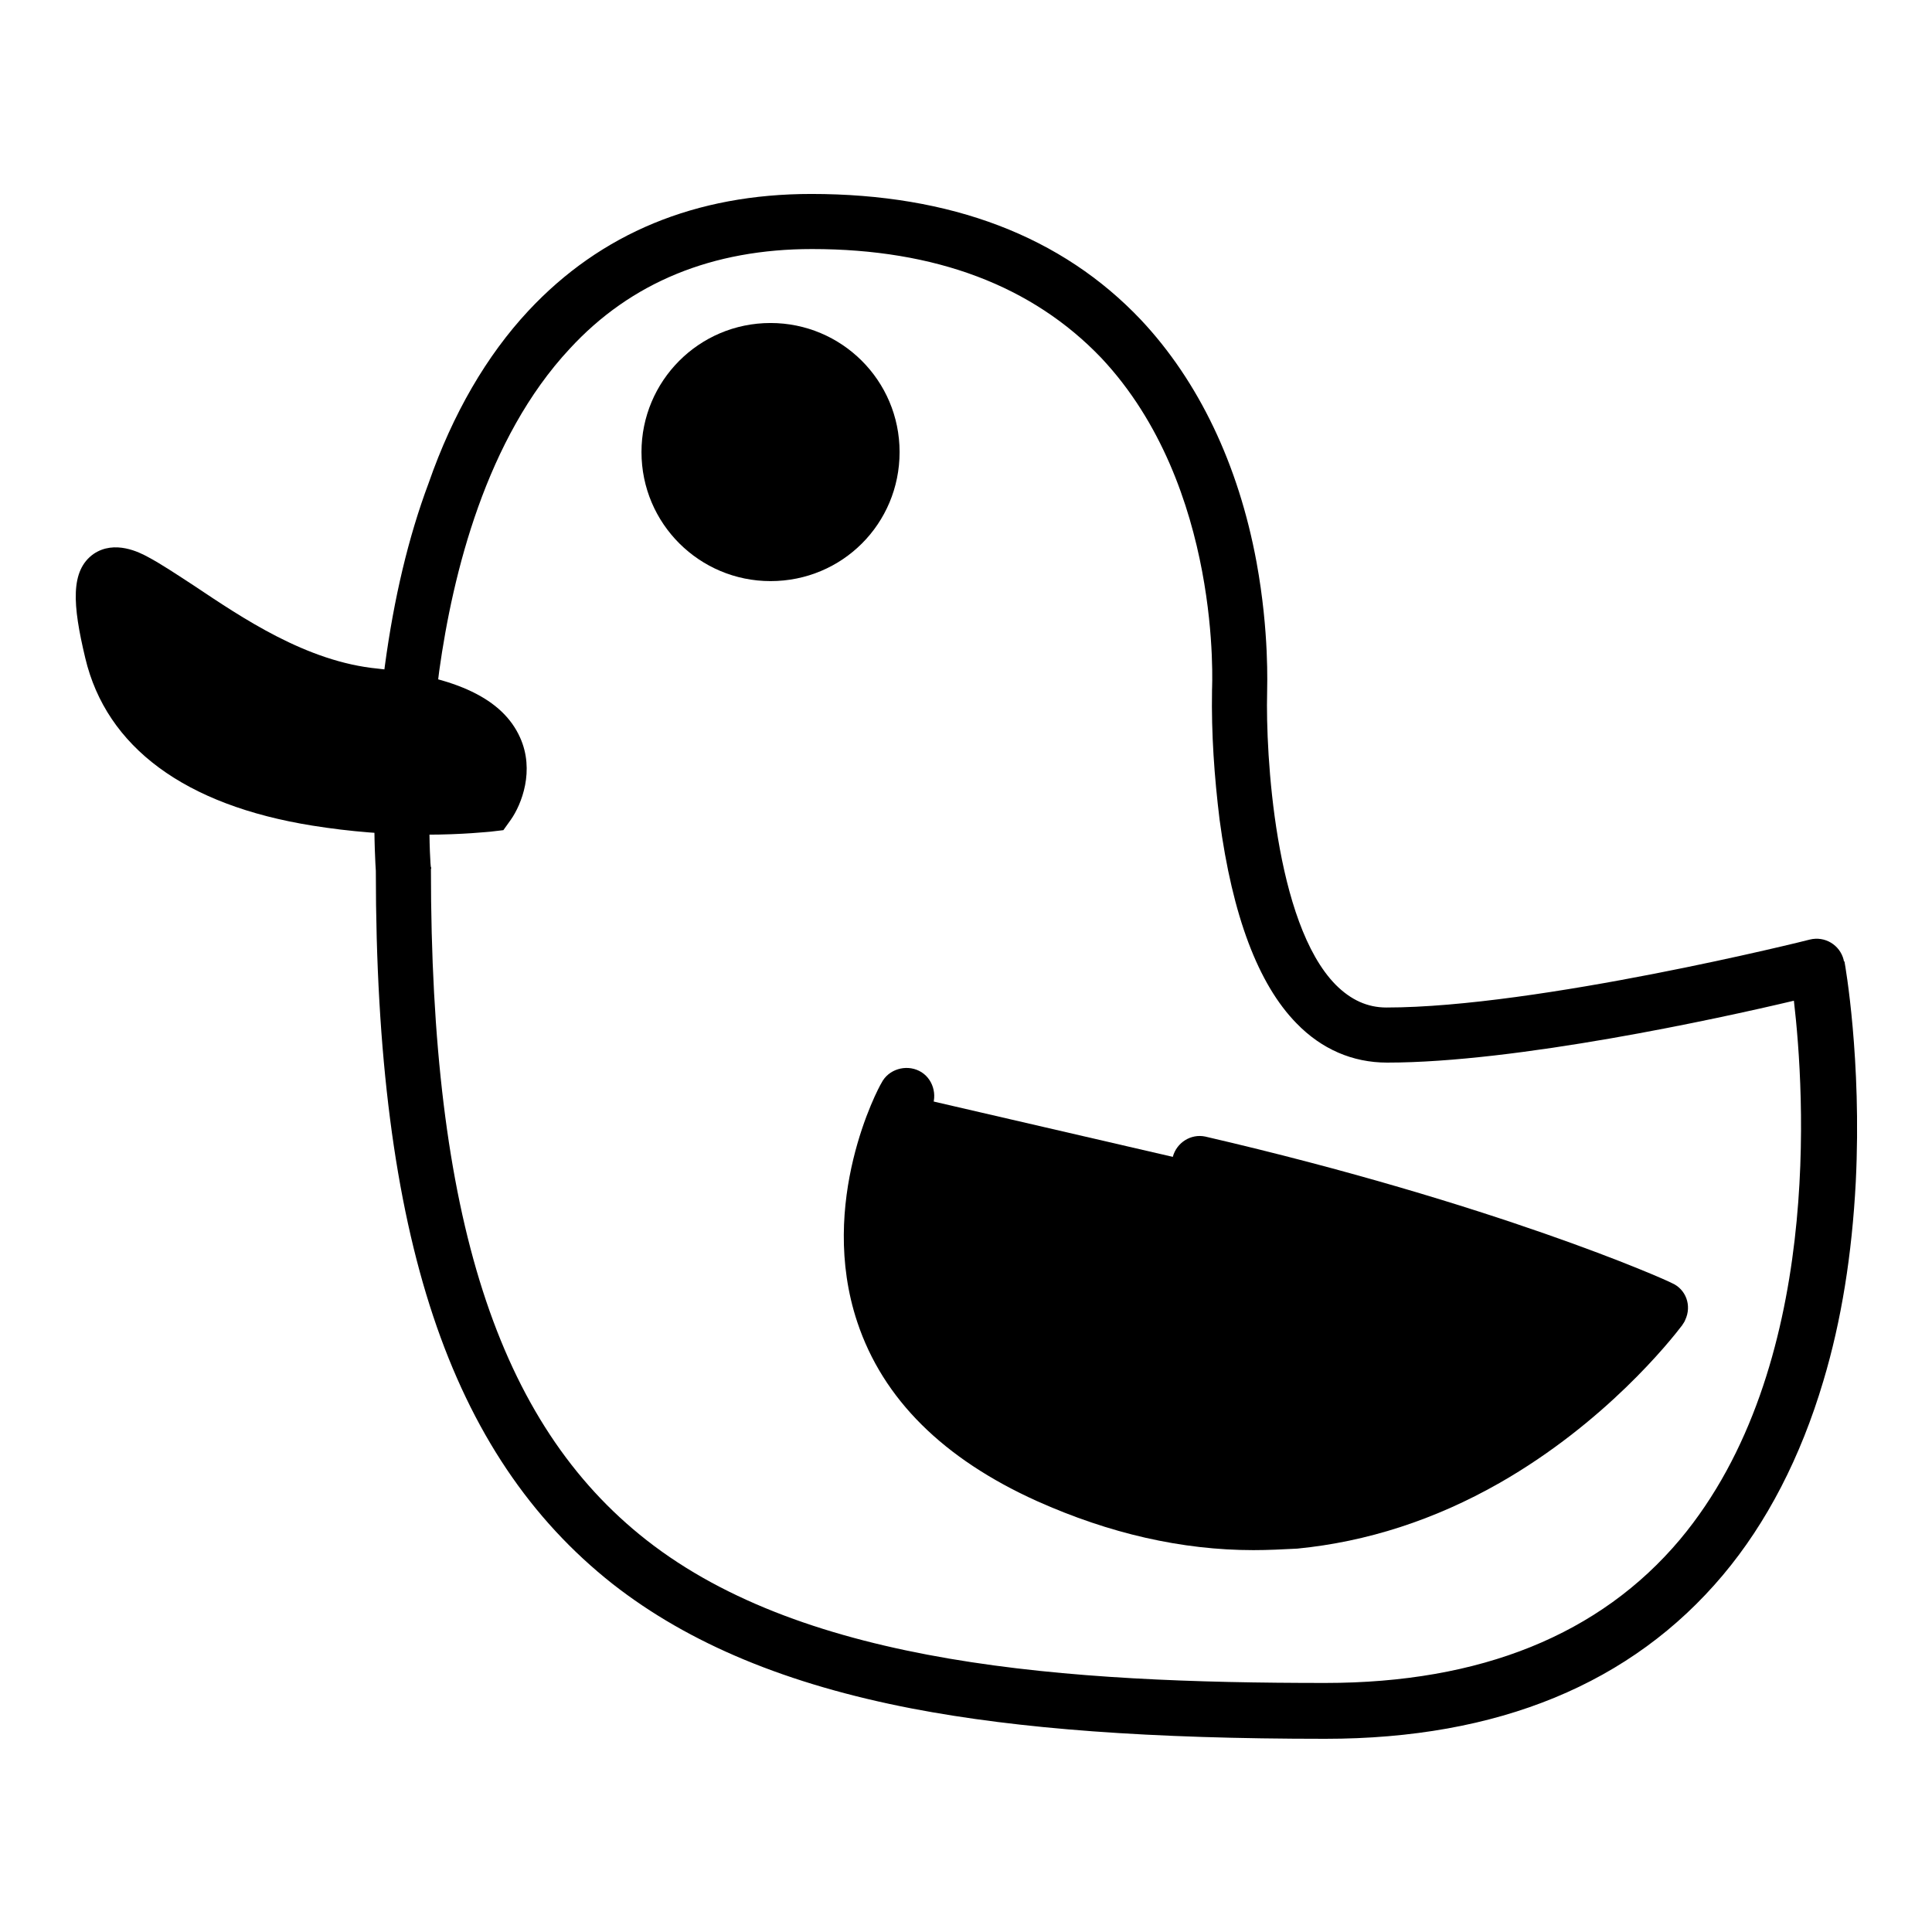
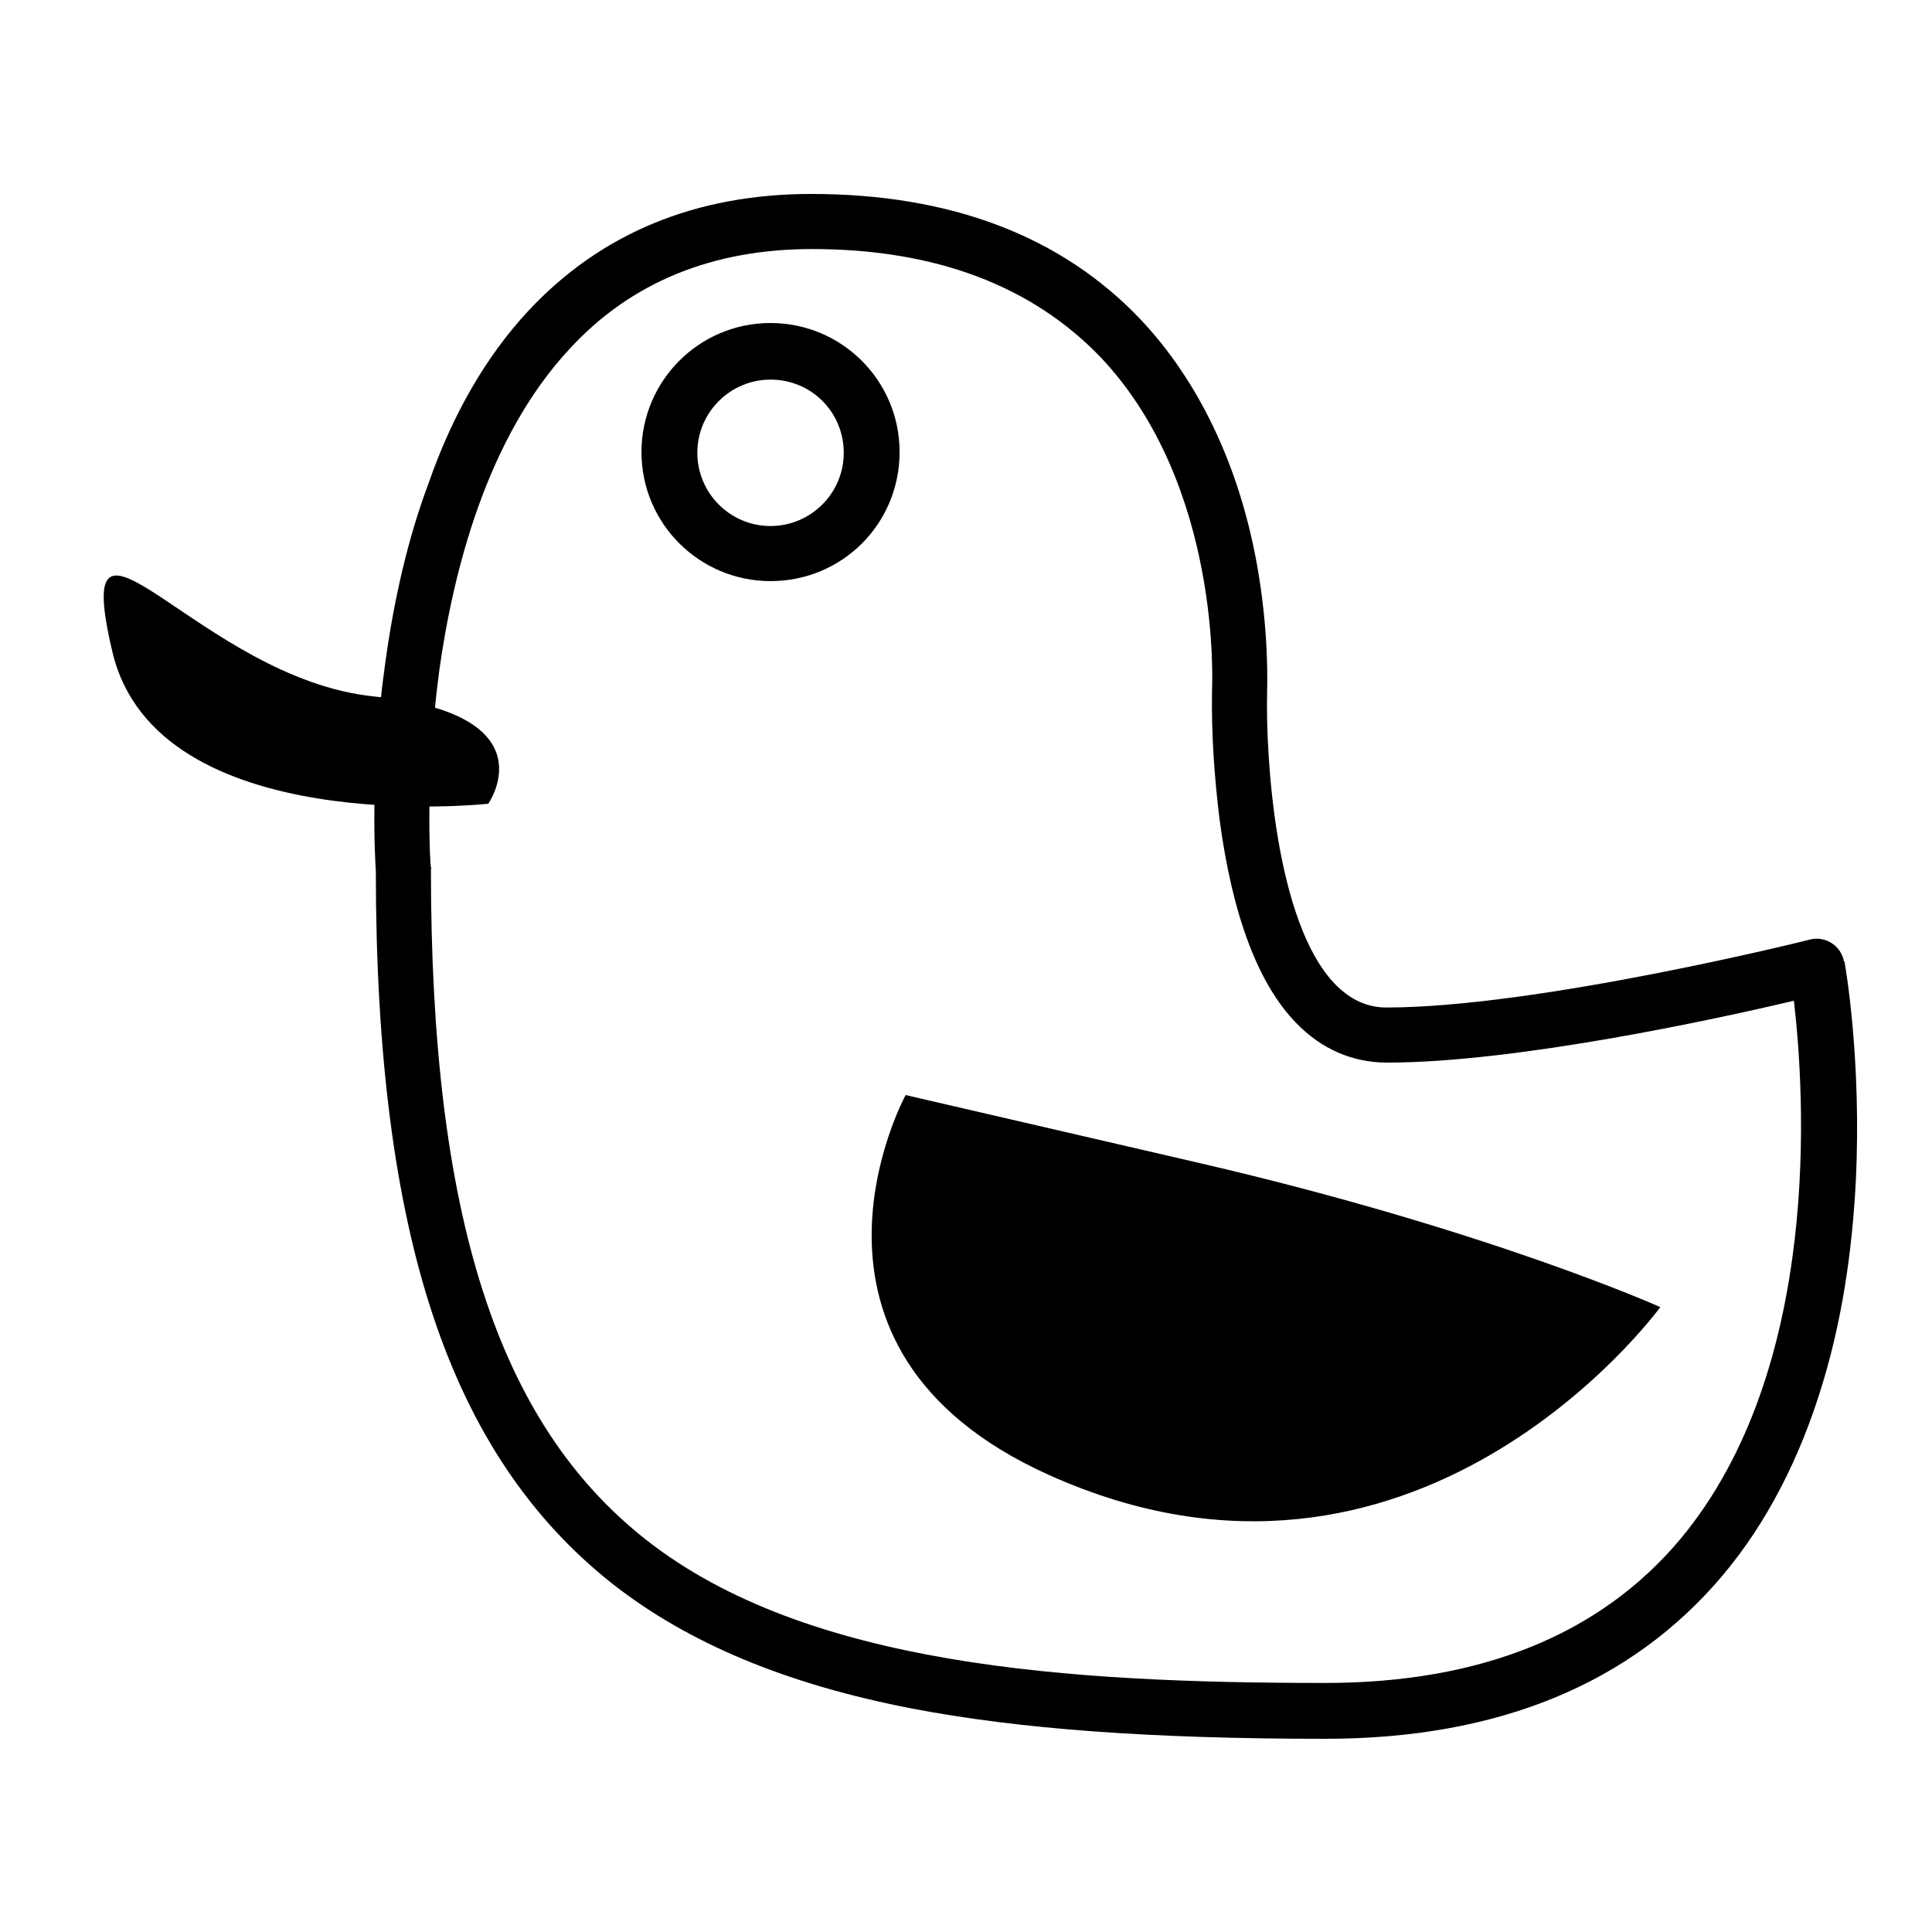
<svg xmlns="http://www.w3.org/2000/svg" version="1.1" x="0px" y="0px" viewBox="0 0 256 256" enable-background="new 0 0 256 256" xml:space="preserve">
  <g>
    <path fill="#000000" d="M175.6,230.4c-23.2,0-40.6-1.3-54.7-4c-16.6-3.2-29.6-8.6-39.7-16.5c-10.9-8.6-18.7-20.2-23.8-35.5 s-7.6-34.7-7.6-59c-0.1-1.5-0.8-12.9,1.2-27.2c1.2-8.9,3.1-17,5.8-24.2C60,54.8,64.5,47.1,70,41.2c9.6-10.3,22.2-15.5,37.5-15.5 c18.5,0,33.2,5.6,43.7,16.7c7.6,8.1,12.9,19.1,15.3,32.1c1.7,9.3,1.4,16.4,1.4,17.3c-0.2,8,1,30.5,9.1,38.7c2,2,4.2,3,6.7,3 c20,0,55.8-8.9,56.1-9c2-0.5,4,0.7,4.5,2.7c0,0.1,0,0.2,0.1,0.2c0.1,0.5,2.3,13,1.5,29.2c-0.5,9.6-1.9,18.4-4.3,26.4 c-3,10.1-7.5,18.8-13.3,25.7C216.2,223.1,198.5,230.4,175.6,230.4L175.6,230.4z M107.6,33c-13.2,0-24,4.4-32.1,13.2 C64.4,58.1,60,76,58.2,88.9c-1.9,14.3-1.2,25.9-1.1,26s0,0.2,0,0.3c0,45.9,8.8,73.4,28.6,88.9c21.2,16.6,55.7,18.9,89.9,18.9 c20.6,0,36.4-6.4,47-19c19-22.7,16.5-59.4,15.1-71.4c-10.1,2.4-36.8,8.2-53.9,8.2c-4.6,0-8.7-1.8-12-5.2c-5.1-5.2-8.5-14.3-10.2-27 c-0.7-5.7-1.1-11.4-1-17.1v-0.1c0-0.3,1.4-26.9-14.7-44C136.8,37.9,124,33,107.6,33z" />
    <path fill="#000000" d="M64.7,106.5c0,0-43.9,4.8-49.8-20.1c-5.9-24.9,11.5,3.6,34.8,5.9C73,94.7,64.7,106.5,64.7,106.5L64.7,106.5 z" />
-     <path fill="#000000" d="M56.4,110.6c-5,0-10-0.4-15-1.2C24.5,106.7,14.1,99,11.3,87.2c-1.7-7.1-2-11.6,1.1-13.8 c2.8-1.9,6.1-0.2,7.2,0.4c1.7,0.9,3.8,2.3,6.1,3.8c6.3,4.2,14.9,10.1,24.4,11c10.4,1.1,16.5,4,18.8,9.1c2,4.4,0.2,8.9-1.2,10.9 l-1,1.4l-1.7,0.2C64.8,110.2,61.4,110.6,56.4,110.6z M17.6,81.1c0.2,1,0.4,2.5,0.9,4.4c2.1,8.7,10.2,14.3,24.1,16.6 c8.2,1.4,16.1,1.1,19.7,0.9c0.2-0.7,0.2-1.5-0.1-2.2c-0.4-0.9-2.5-3.7-12.9-4.8c-11.3-1.1-21.2-7.8-27.7-12.2 C20.3,82.8,18.8,81.8,17.6,81.1z" />
-     <path fill="#000000" d="M88.8,59.9c0,7.4,6,13.4,13.4,13.4c7.4,0,13.4-6,13.4-13.4c0-7.4-6-13.4-13.4-13.4 C94.8,46.6,88.8,52.5,88.8,59.9z" />
-     <path fill="#000000" d="M102.1,77c-9.4,0-17.1-7.6-17.1-17.1c0-9.4,7.6-17.1,17.1-17.1c9.4,0,17.1,7.6,17.1,17.1 C119.2,69.4,111.6,77,102.1,77z M102.1,50.3c-5.3,0-9.7,4.3-9.7,9.7c0,5.3,4.3,9.7,9.7,9.7c5.3,0,9.7-4.3,9.7-9.7c0,0,0,0,0,0 C111.8,54.6,107.5,50.3,102.1,50.3z" />
+     <path fill="#000000" d="M102.1,77c-9.4,0-17.1-7.6-17.1-17.1c0-9.4,7.6-17.1,17.1-17.1c9.4,0,17.1,7.6,17.1,17.1 C119.2,69.4,111.6,77,102.1,77M102.1,50.3c-5.3,0-9.7,4.3-9.7,9.7c0,5.3,4.3,9.7,9.7,9.7c5.3,0,9.7-4.3,9.7-9.7c0,0,0,0,0,0 C111.8,54.6,107.5,50.3,102.1,50.3z" />
    <path fill="#000000" d="M158.9,154.1c38.4,8.9,61.1,19.1,61.1,19.1c-0.6,0.8-32.6,44.1-81.1,22.2c-37.2-16.8-18.9-50.3-18.9-50.3" />
-     <path fill="#000000" d="M166.1,205.4c-9.5,0-19.1-2.2-28.7-6.5c-12.4-5.6-20.4-13.5-23.8-23.7c-5.3-15.9,2.8-31.1,3.2-31.7 c0.9-1.8,3.2-2.5,5-1.6c1.8,0.9,2.5,3.2,1.6,5c0,0-0.1,0.1-0.1,0.2c-0.1,0.1-6.9,13.1-2.6,25.9c2.7,8.1,9.4,14.5,19.8,19.2 c18.8,8.5,37.1,7.7,54.6-2.2c7.1-4.1,13.5-9.2,18.9-15.2c-8.4-3.4-28-10.6-55.9-17c-2-0.5-3.2-2.5-2.7-4.5c0.5-1.9,2.4-3.1,4.3-2.7 c38.4,8.9,60.9,18.9,61.8,19.4c1.9,0.8,2.7,3,1.8,4.9c-0.1,0.3-0.3,0.5-0.4,0.7l0,0c-1.6,2.1-10.2,12.9-24.2,20.9 c-8.6,4.9-17.6,7.8-26.8,8.7C170,205.3,168,205.4,166.1,205.4L166.1,205.4z" />
  </g>
</svg>